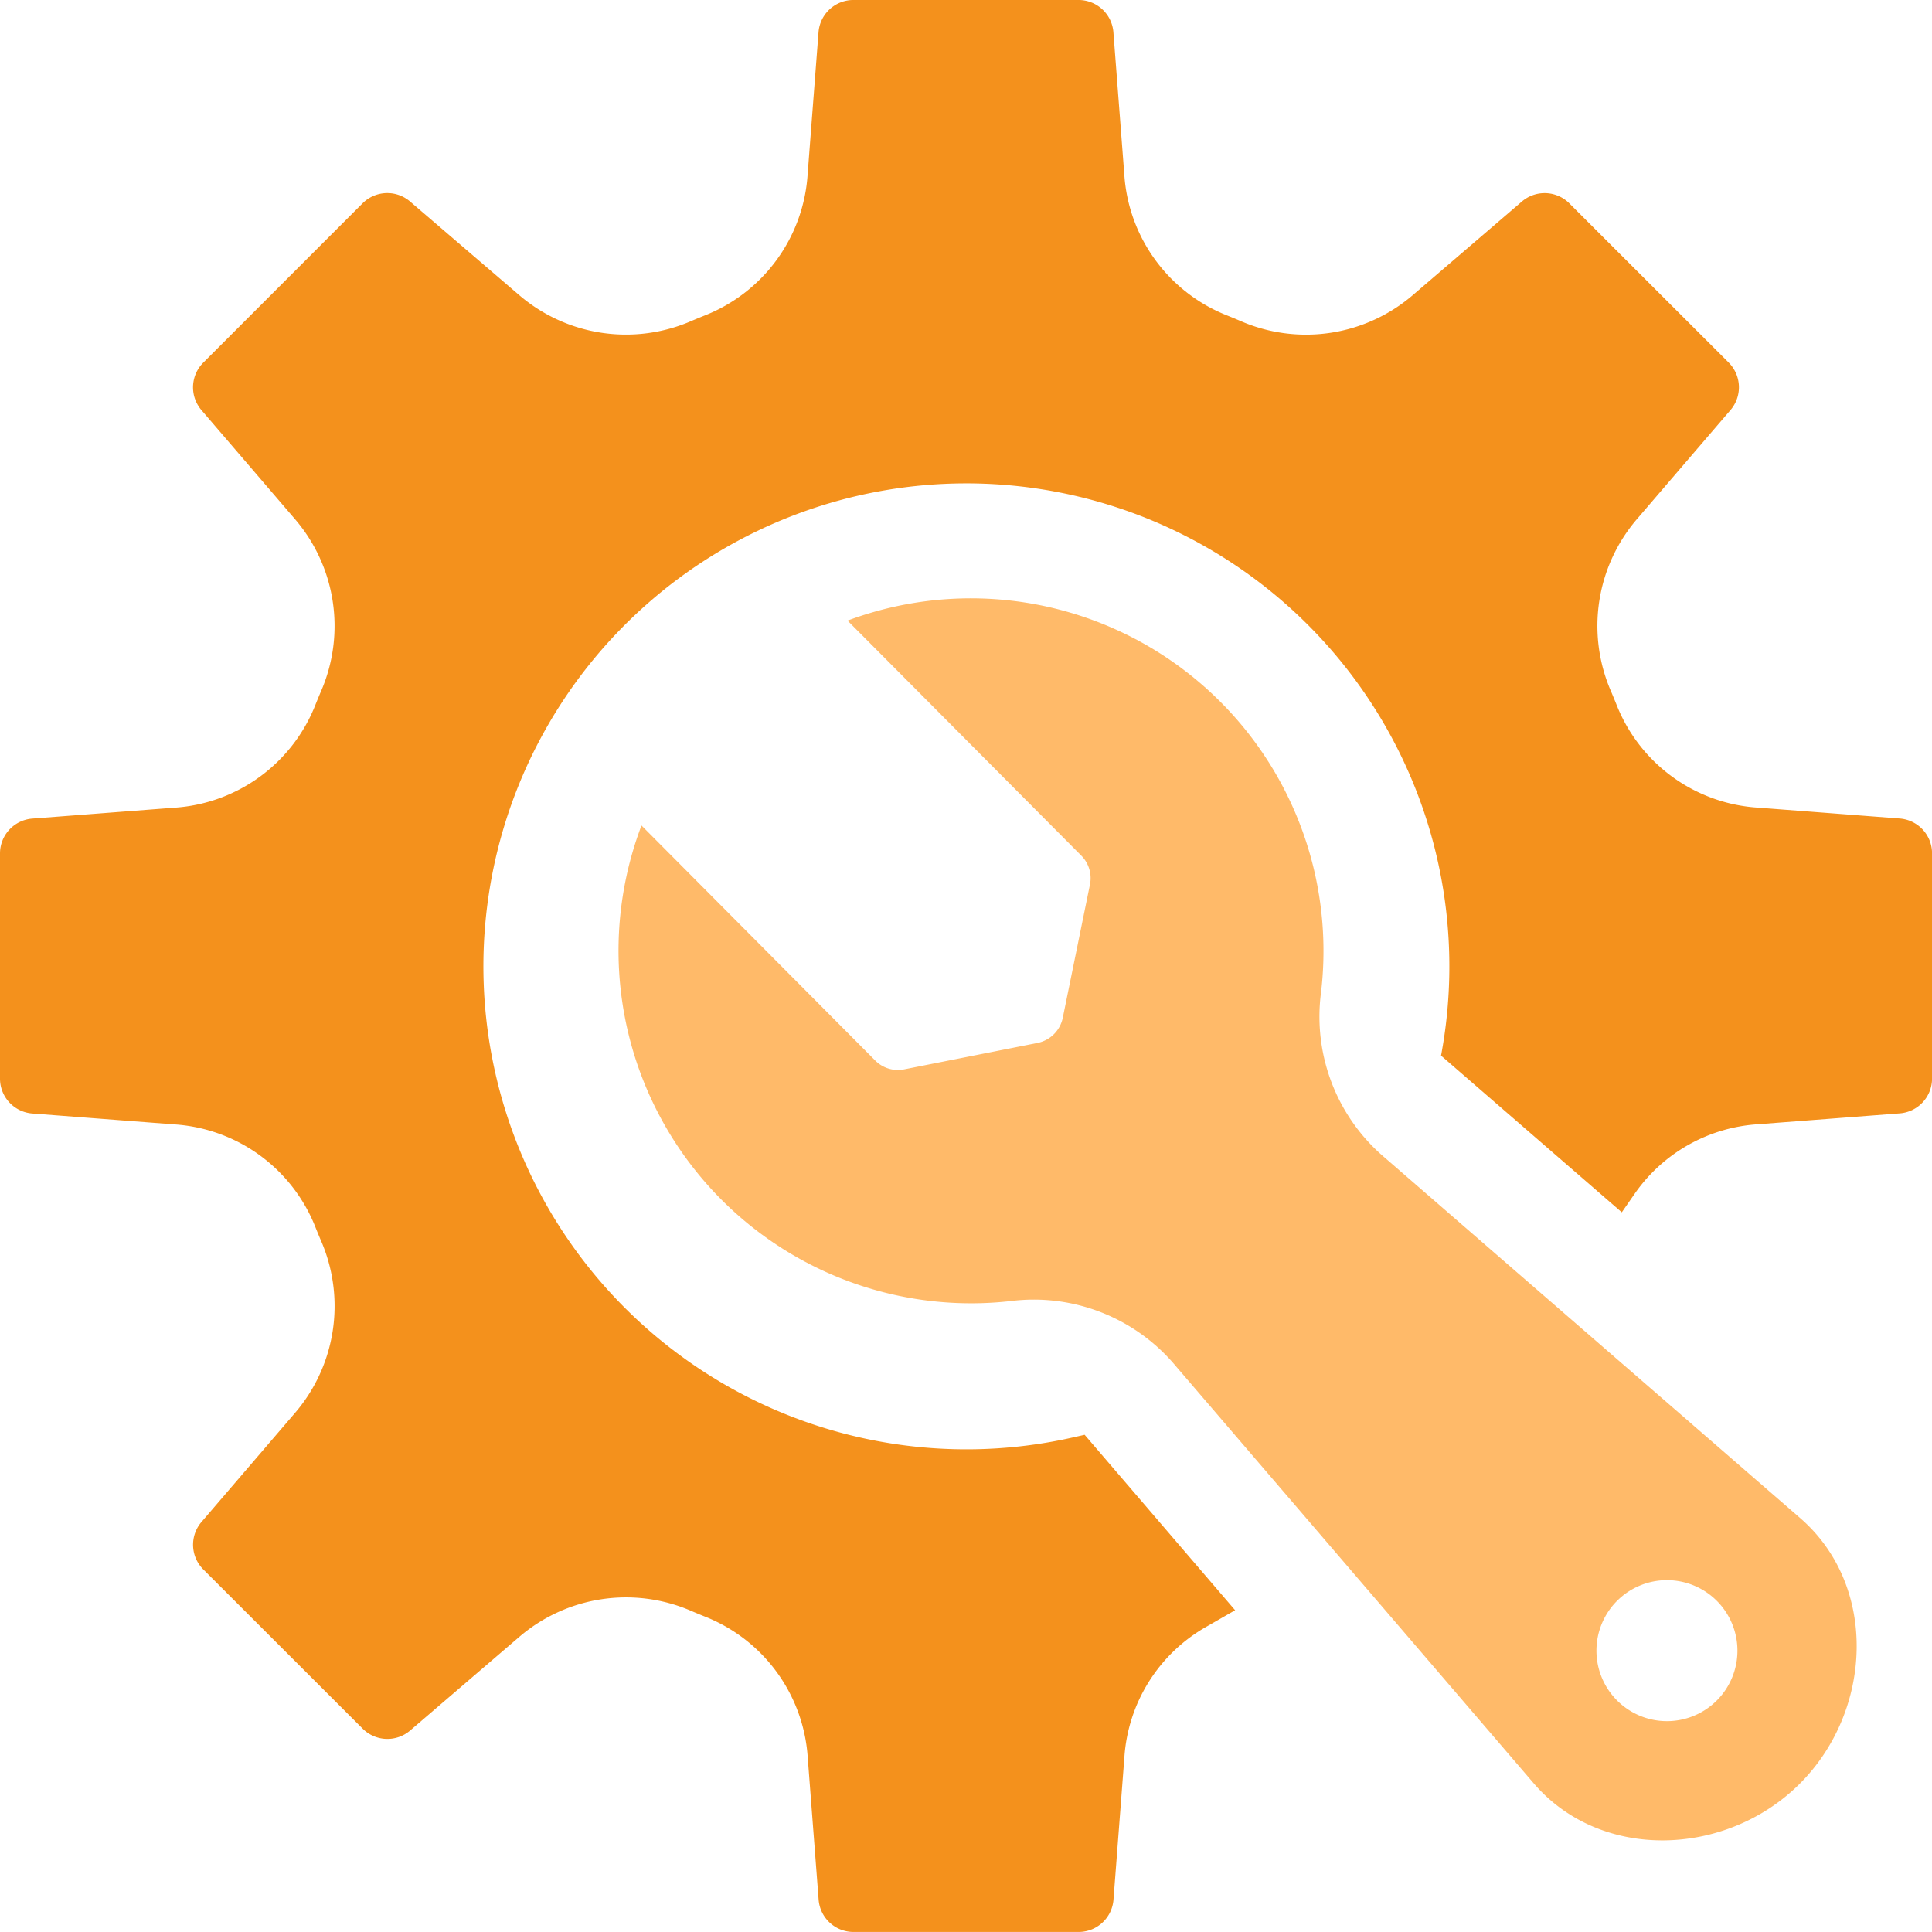
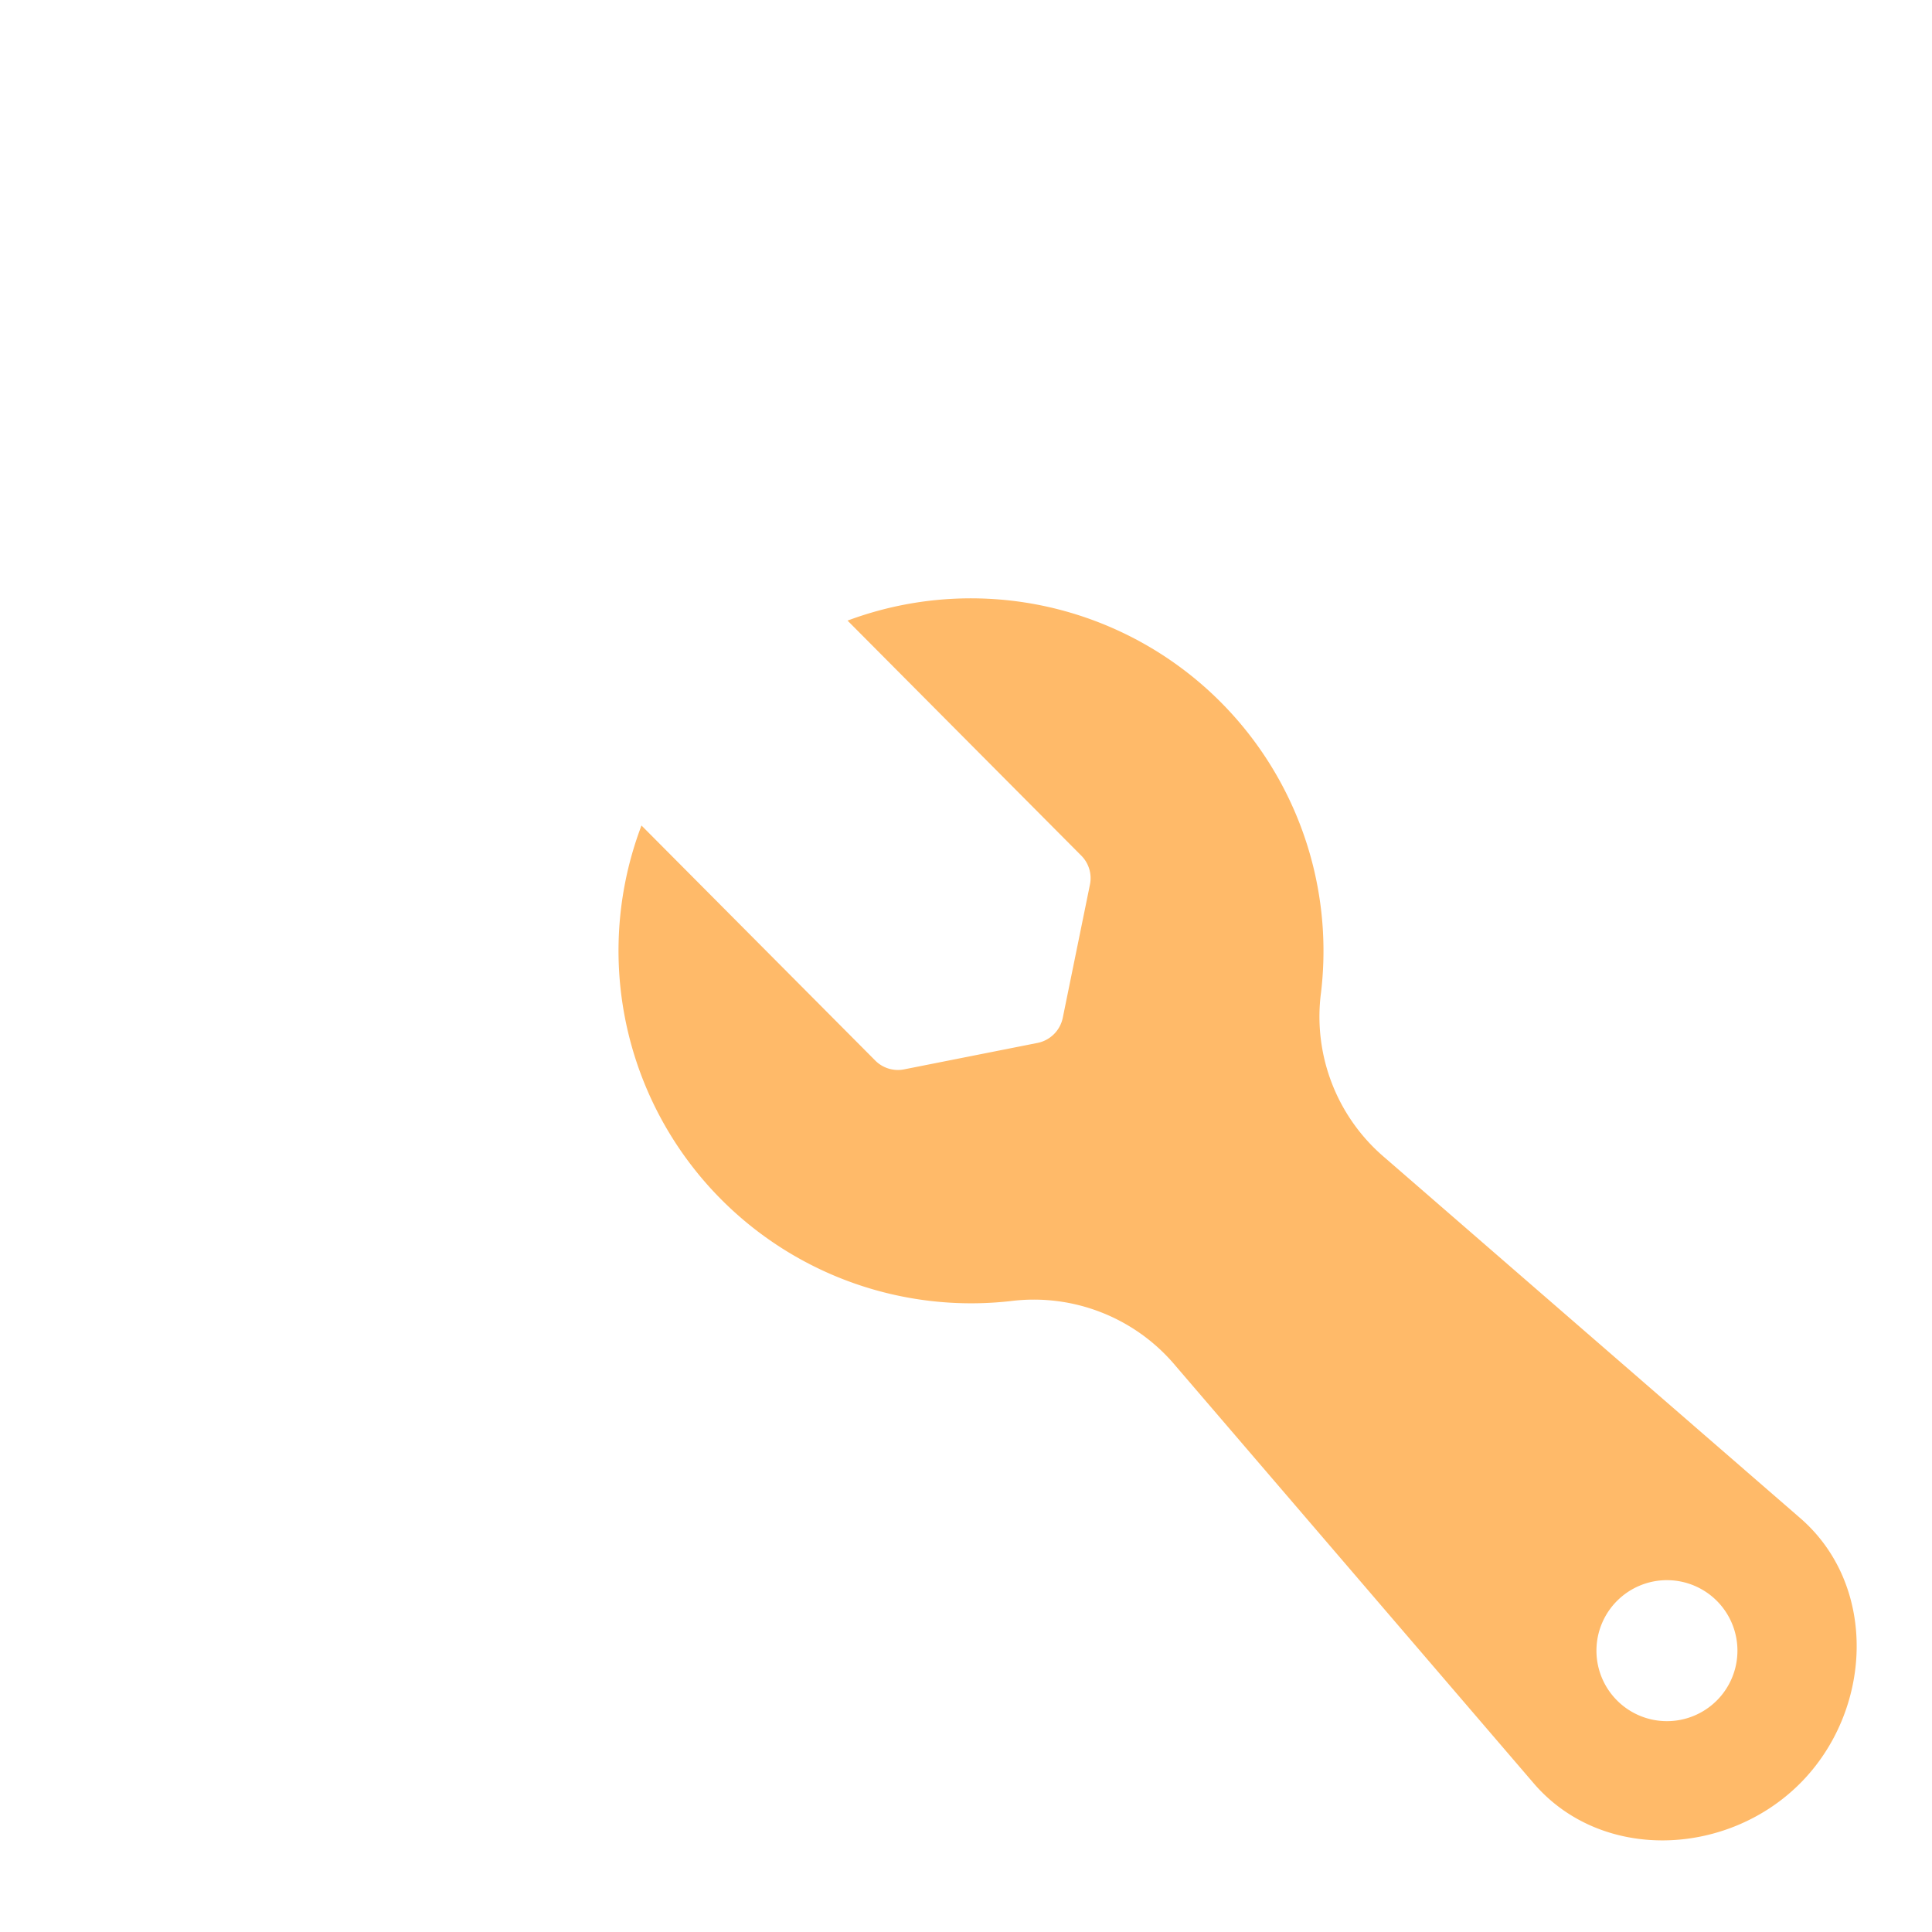
<svg xmlns="http://www.w3.org/2000/svg" id="facility-services-icon" width="127.109" height="127.109" viewBox="0 0 127.109 127.109">
  <defs>
    <clipPath id="clip-path">
      <rect id="Rectangle_22" data-name="Rectangle 22" width="127.109" height="127.109" transform="translate(0 0)" fill="#f4911c" />
    </clipPath>
  </defs>
  <g id="facility-services" transform="translate(0 0)" clip-path="url(#clip-path)">
-     <path id="Path_1" data-name="Path 1" d="M79.353,107.035a10.691,10.691,0,0,0-5.38,8.6l-.715,9.341a2.3,2.3,0,0,1-2.3,2.132h-14.8a2.3,2.3,0,0,1-2.3-2.132l-.716-9.341a10.722,10.722,0,0,0-6.808-9.294q-.423-.17-.842-.349a10.792,10.792,0,0,0-11.392,1.757l-7.11,6.1a2.3,2.3,0,0,1-3.134-.12L13.381,103.262a2.3,2.3,0,0,1-.12-3.134l6.1-7.112a10.793,10.793,0,0,0,1.757-11.391q-.179-.419-.348-.841a10.725,10.725,0,0,0-9.3-6.808l-9.342-.716A2.3,2.3,0,0,1,0,70.957v-14.8a2.3,2.3,0,0,1,2.132-2.3l9.341-.716a10.722,10.722,0,0,0,9.294-6.808q.17-.423.349-.843a10.792,10.792,0,0,0-1.757-11.391l-6.1-7.11a2.3,2.3,0,0,1,.12-3.135L23.849,13.382a2.3,2.3,0,0,1,3.134-.12l7.112,6.1a10.793,10.793,0,0,0,11.391,1.758q.419-.178.841-.348a10.725,10.725,0,0,0,6.808-9.3l.716-9.342A2.3,2.3,0,0,1,56.153,0h14.8a2.3,2.3,0,0,1,2.3,2.132l.716,9.341a10.724,10.724,0,0,0,6.809,9.3q.423.17.843.35a10.79,10.79,0,0,0,11.39-1.758l7.11-6.1a2.3,2.3,0,0,1,3.134.12L113.728,23.85a2.3,2.3,0,0,1,.12,3.134l-6.1,7.11a10.791,10.791,0,0,0-1.756,11.393q.178.419.348.841a10.725,10.725,0,0,0,9.3,6.808l9.341.716a2.3,2.3,0,0,1,2.132,2.3v14.8a2.3,2.3,0,0,1-2.132,2.3l-9.341.716a10.7,10.7,0,0,0-8.095,4.575l-.844,1.217L94.808,69.451l.022-.117A31.776,31.776,0,1,0,70.582,94.574l.778-.176,9.9,11.542Z" transform="translate(0 -0.001)" fill="#f4911c" fill-rule="evenodd" />
    <path id="Path_2" data-name="Path 2" d="M374.312,348.981a23.2,23.2,0,0,1,31.153,24.456,12.16,12.16,0,0,0,4.219,10.9l27.308,23.694c5.138,4.458,4.775,12.695-.049,17.491s-13.062,5.114-17.491-.049l-23.541-27.441a12.16,12.16,0,0,0-10.875-4.28,23.2,23.2,0,0,1-24.281-31.29L376.11,377.9a2.1,2.1,0,0,0,1.952.6l8.716-1.727a2.123,2.123,0,0,0,1.7-1.688l1.776-8.707a2.1,2.1,0,0,0-.585-1.955Zm50.639,64.481a4.638,4.638,0,1,1-.018,6.559,4.638,4.638,0,0,1,.018-6.559" transform="translate(-318.551 -308.151)" fill="#ffba69" fill-rule="evenodd" />
  </g>
</svg>